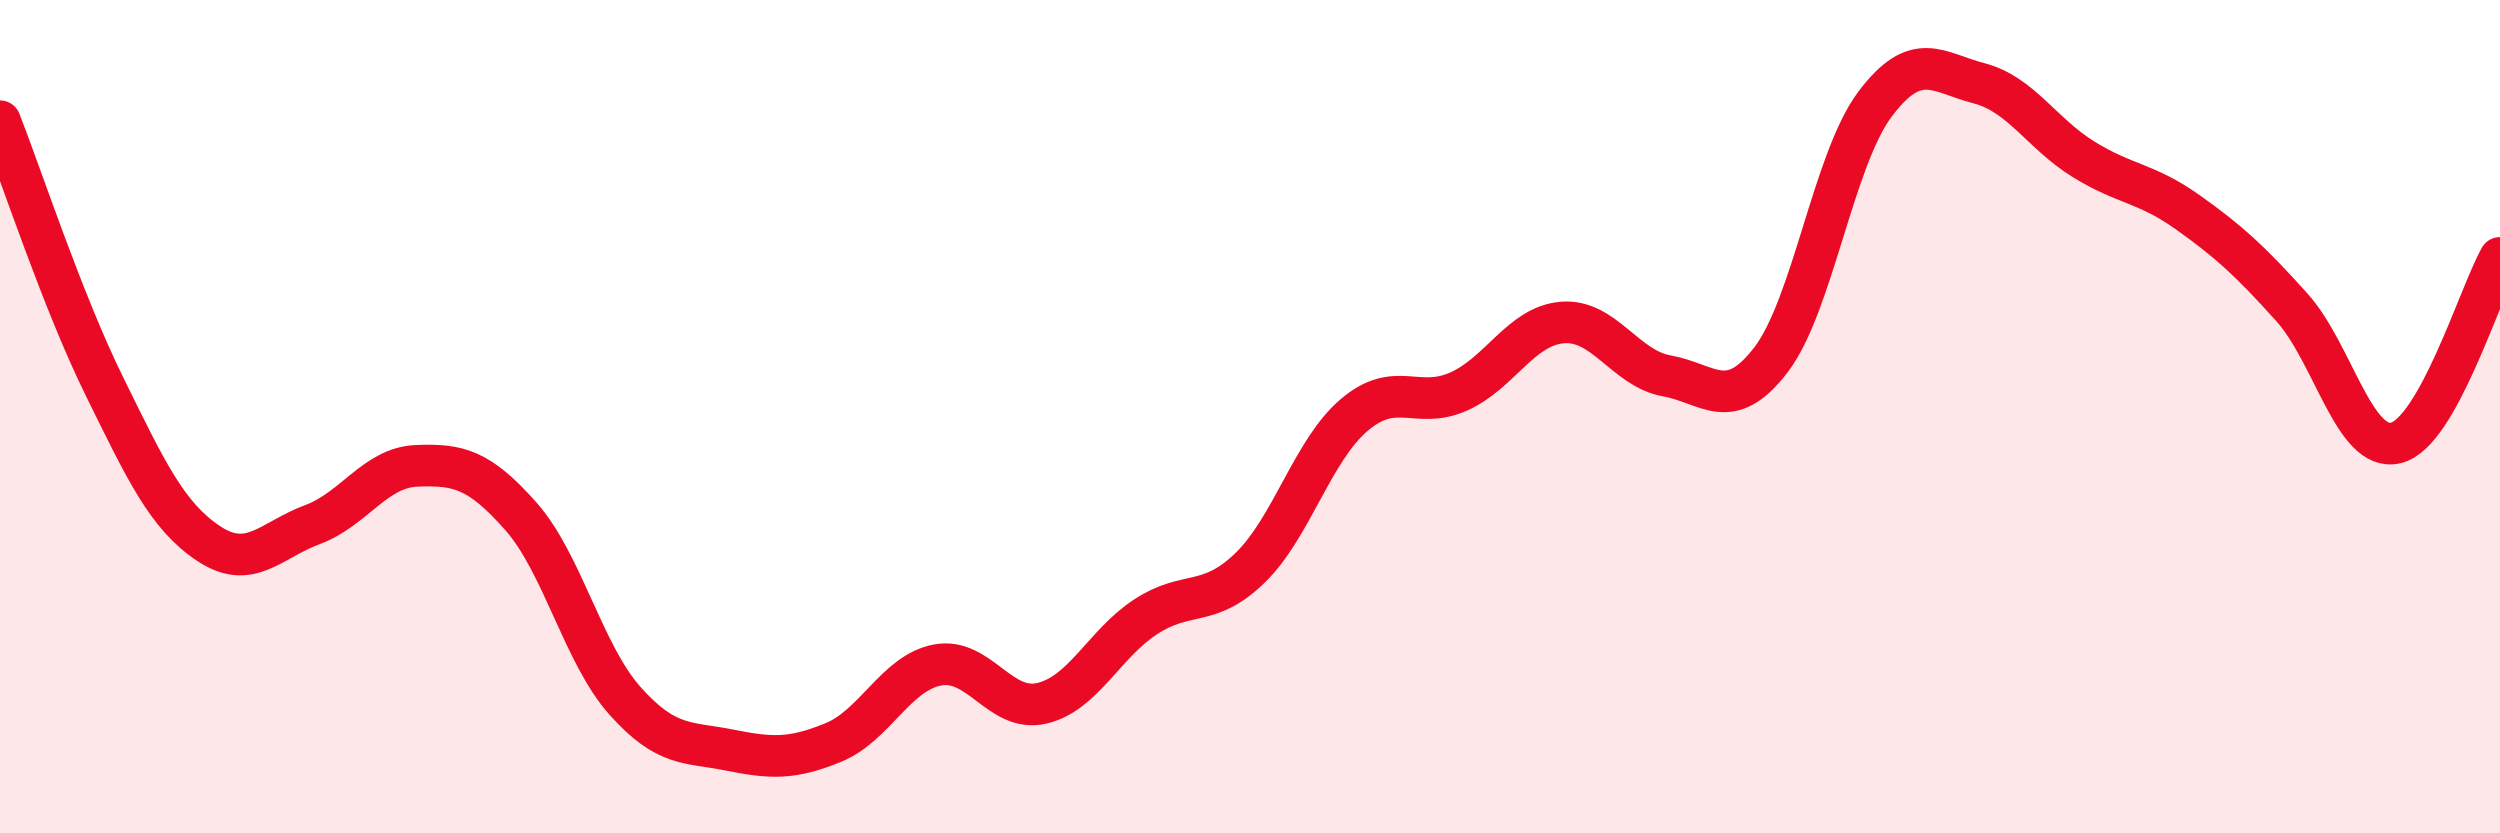
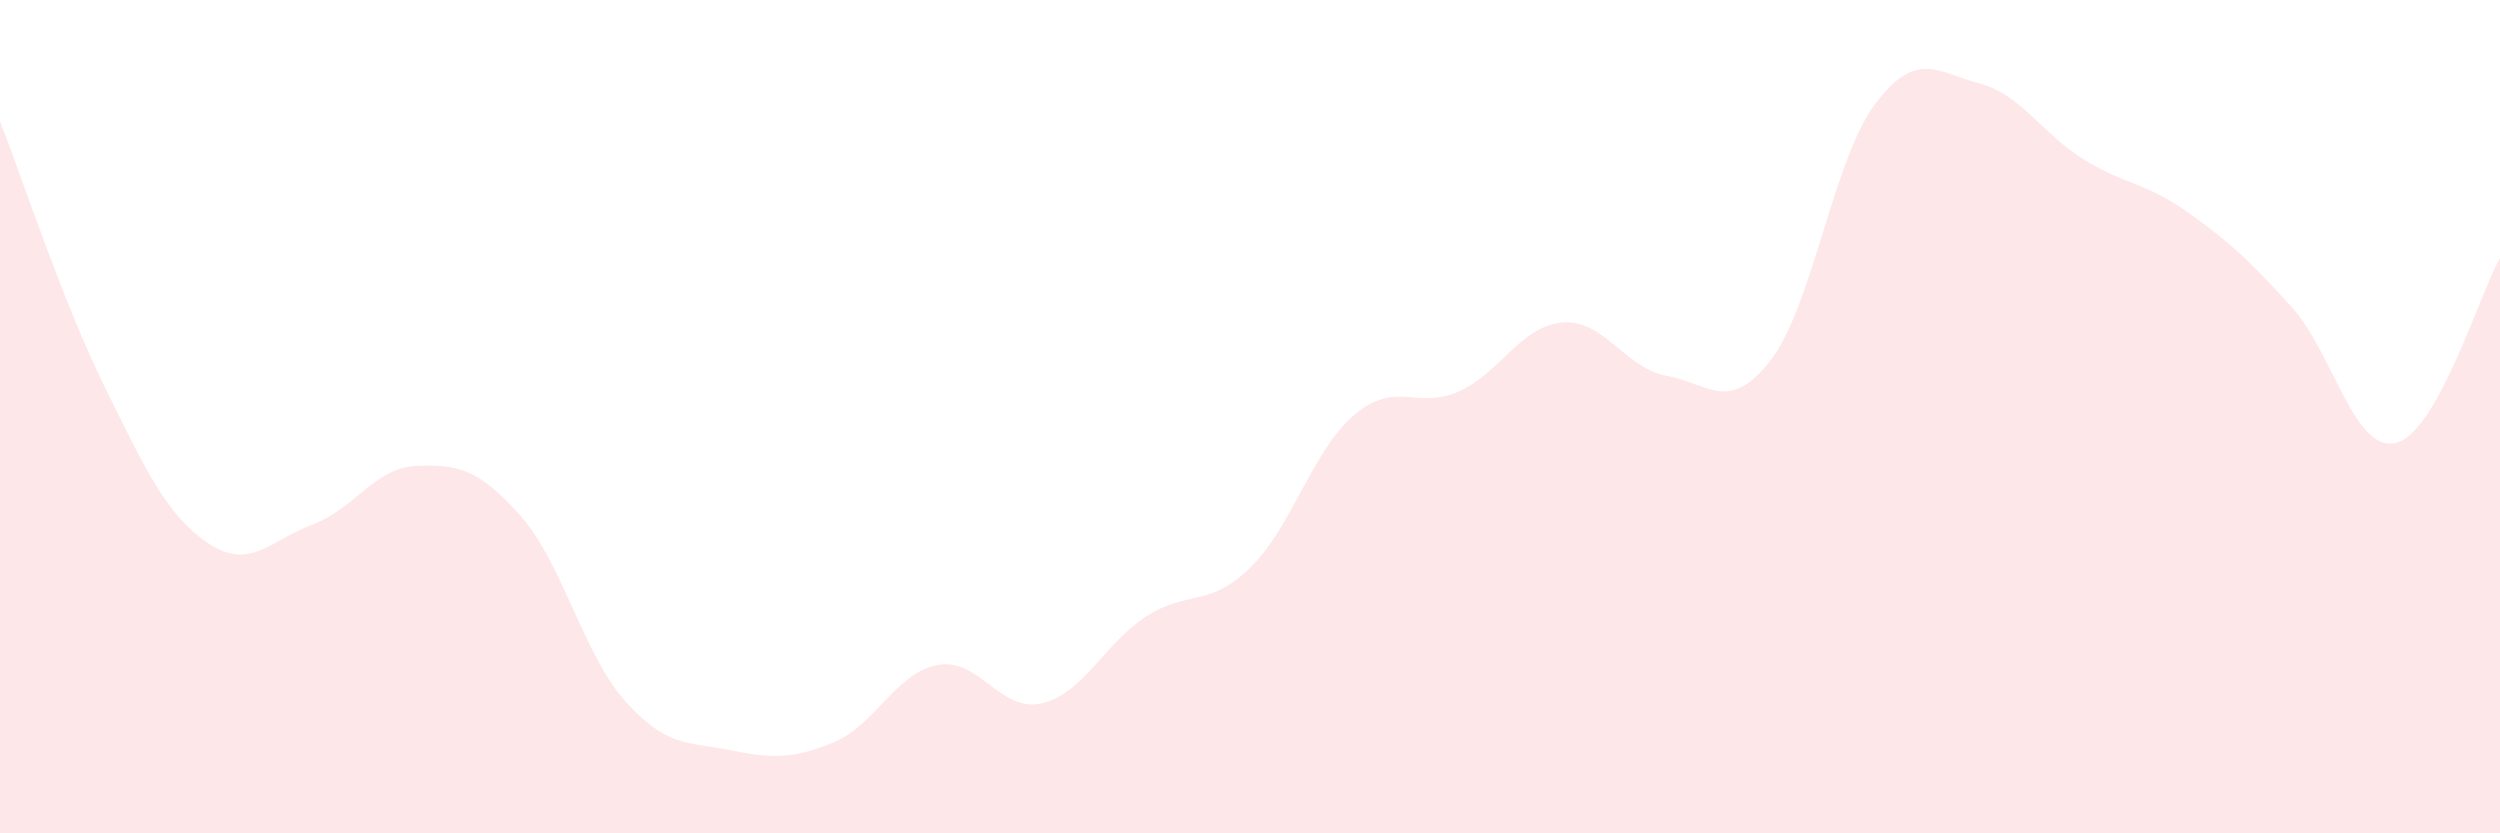
<svg xmlns="http://www.w3.org/2000/svg" width="60" height="20" viewBox="0 0 60 20">
  <path d="M 0,2.91 C 0.5,4.18 1.5,7.23 2.5,9.26 C 3.5,11.29 4,12.37 5,13.04 C 6,13.71 6.5,12.96 7.5,12.59 C 8.5,12.22 9,11.22 10,11.18 C 11,11.14 11.5,11.26 12.5,12.39 C 13.5,13.52 14,15.7 15,16.82 C 16,17.94 16.5,17.8 17.5,18 C 18.5,18.2 19,18.23 20,17.82 C 21,17.41 21.5,16.15 22.5,15.96 C 23.5,15.77 24,17.11 25,16.88 C 26,16.65 26.5,15.45 27.5,14.8 C 28.5,14.15 29,14.6 30,13.63 C 31,12.66 31.5,10.81 32.5,9.96 C 33.5,9.11 34,9.84 35,9.4 C 36,8.96 36.5,7.82 37.5,7.74 C 38.5,7.66 39,8.84 40,9.02 C 41,9.2 41.5,9.94 42.5,8.64 C 43.5,7.34 44,3.83 45,2.5 C 46,1.17 46.5,1.74 47.5,2 C 48.5,2.26 49,3.2 50,3.82 C 51,4.44 51.5,4.38 52.5,5.09 C 53.5,5.8 54,6.26 55,7.37 C 56,8.48 56.5,10.87 57.5,10.63 C 58.5,10.39 59.5,7.08 60,6.19L60 20L0 20Z" fill="#EB0A25" opacity="0.1" stroke-linecap="round" stroke-linejoin="round" />
-   <path d="M 0,2.91 C 0.5,4.18 1.5,7.23 2.5,9.26 C 3.5,11.29 4,12.37 5,13.04 C 6,13.71 6.5,12.96 7.5,12.59 C 8.5,12.22 9,11.22 10,11.18 C 11,11.14 11.5,11.26 12.5,12.39 C 13.5,13.52 14,15.7 15,16.82 C 16,17.94 16.5,17.8 17.5,18 C 18.5,18.2 19,18.23 20,17.82 C 21,17.41 21.5,16.15 22.5,15.96 C 23.5,15.77 24,17.11 25,16.88 C 26,16.65 26.5,15.45 27.5,14.8 C 28.5,14.15 29,14.6 30,13.63 C 31,12.66 31.5,10.81 32.5,9.96 C 33.5,9.11 34,9.84 35,9.4 C 36,8.96 36.5,7.82 37.5,7.74 C 38.5,7.66 39,8.84 40,9.02 C 41,9.2 41.5,9.94 42.5,8.64 C 43.5,7.34 44,3.83 45,2.5 C 46,1.17 46.5,1.74 47.5,2 C 48.5,2.26 49,3.2 50,3.82 C 51,4.44 51.5,4.38 52.5,5.09 C 53.5,5.8 54,6.26 55,7.37 C 56,8.48 56.5,10.87 57.5,10.63 C 58.5,10.39 59.5,7.08 60,6.19" stroke="#EB0A25" stroke-width="1" fill="none" stroke-linecap="round" stroke-linejoin="round" />
</svg>